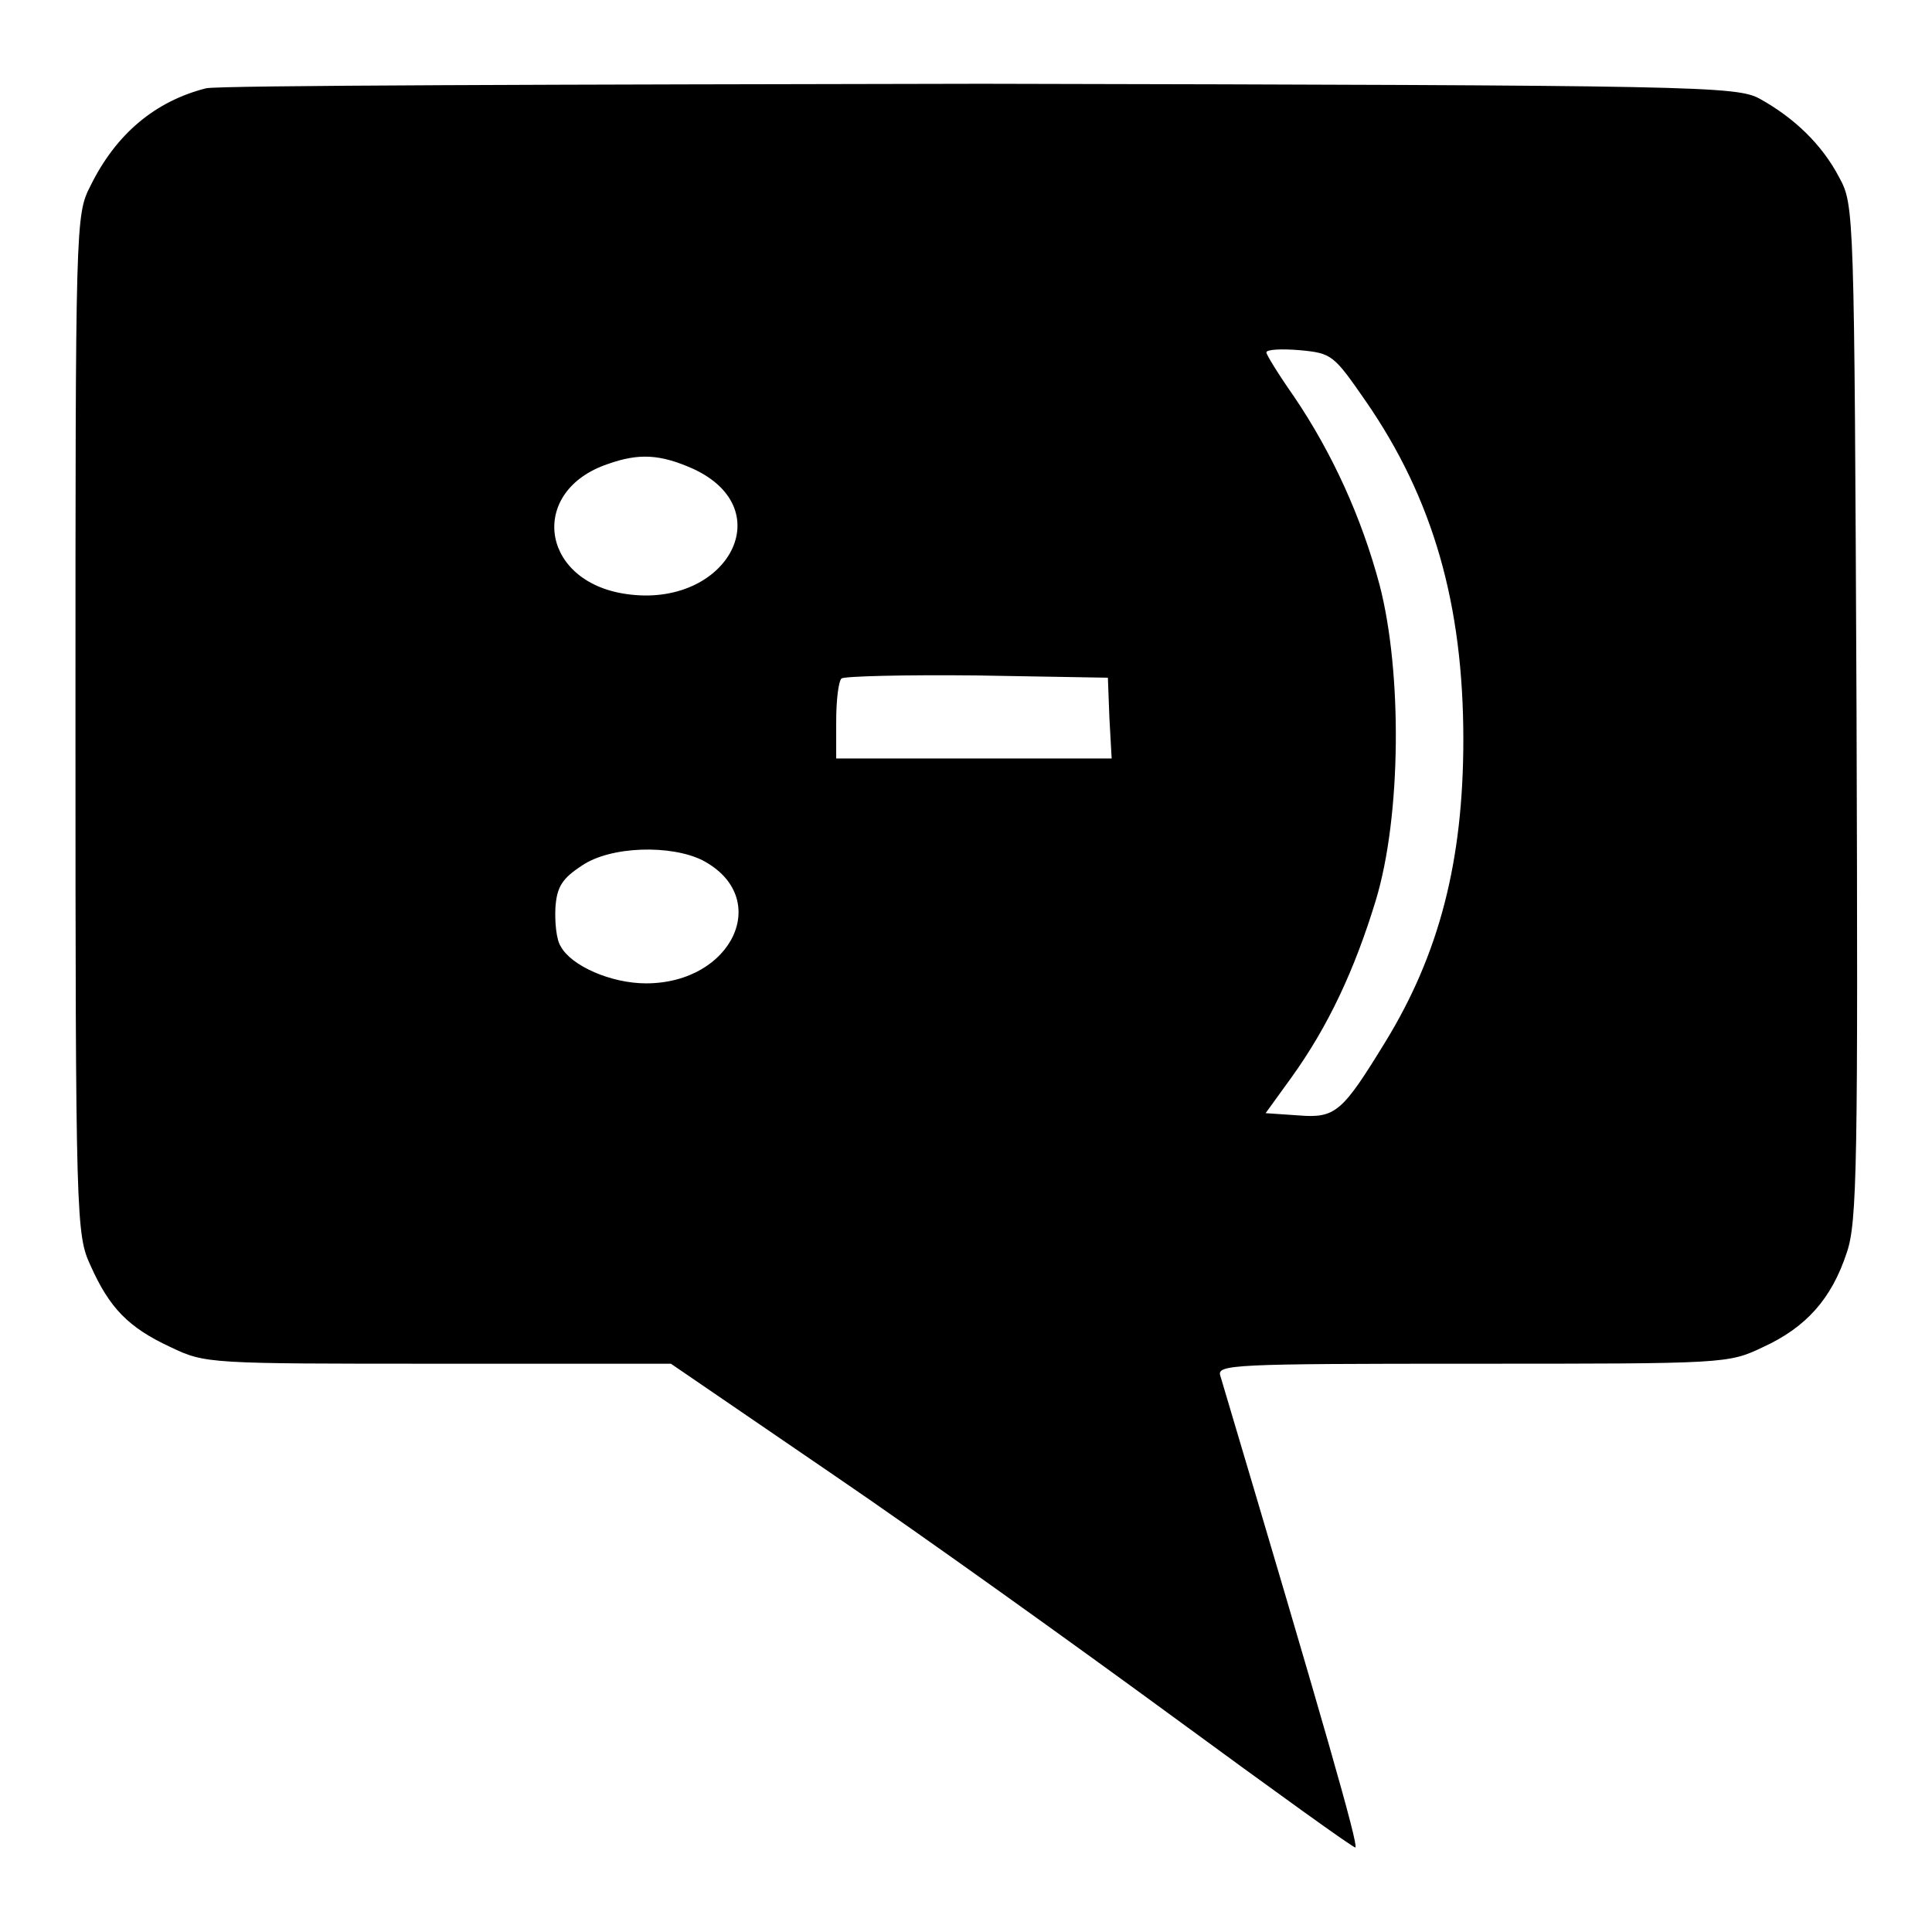
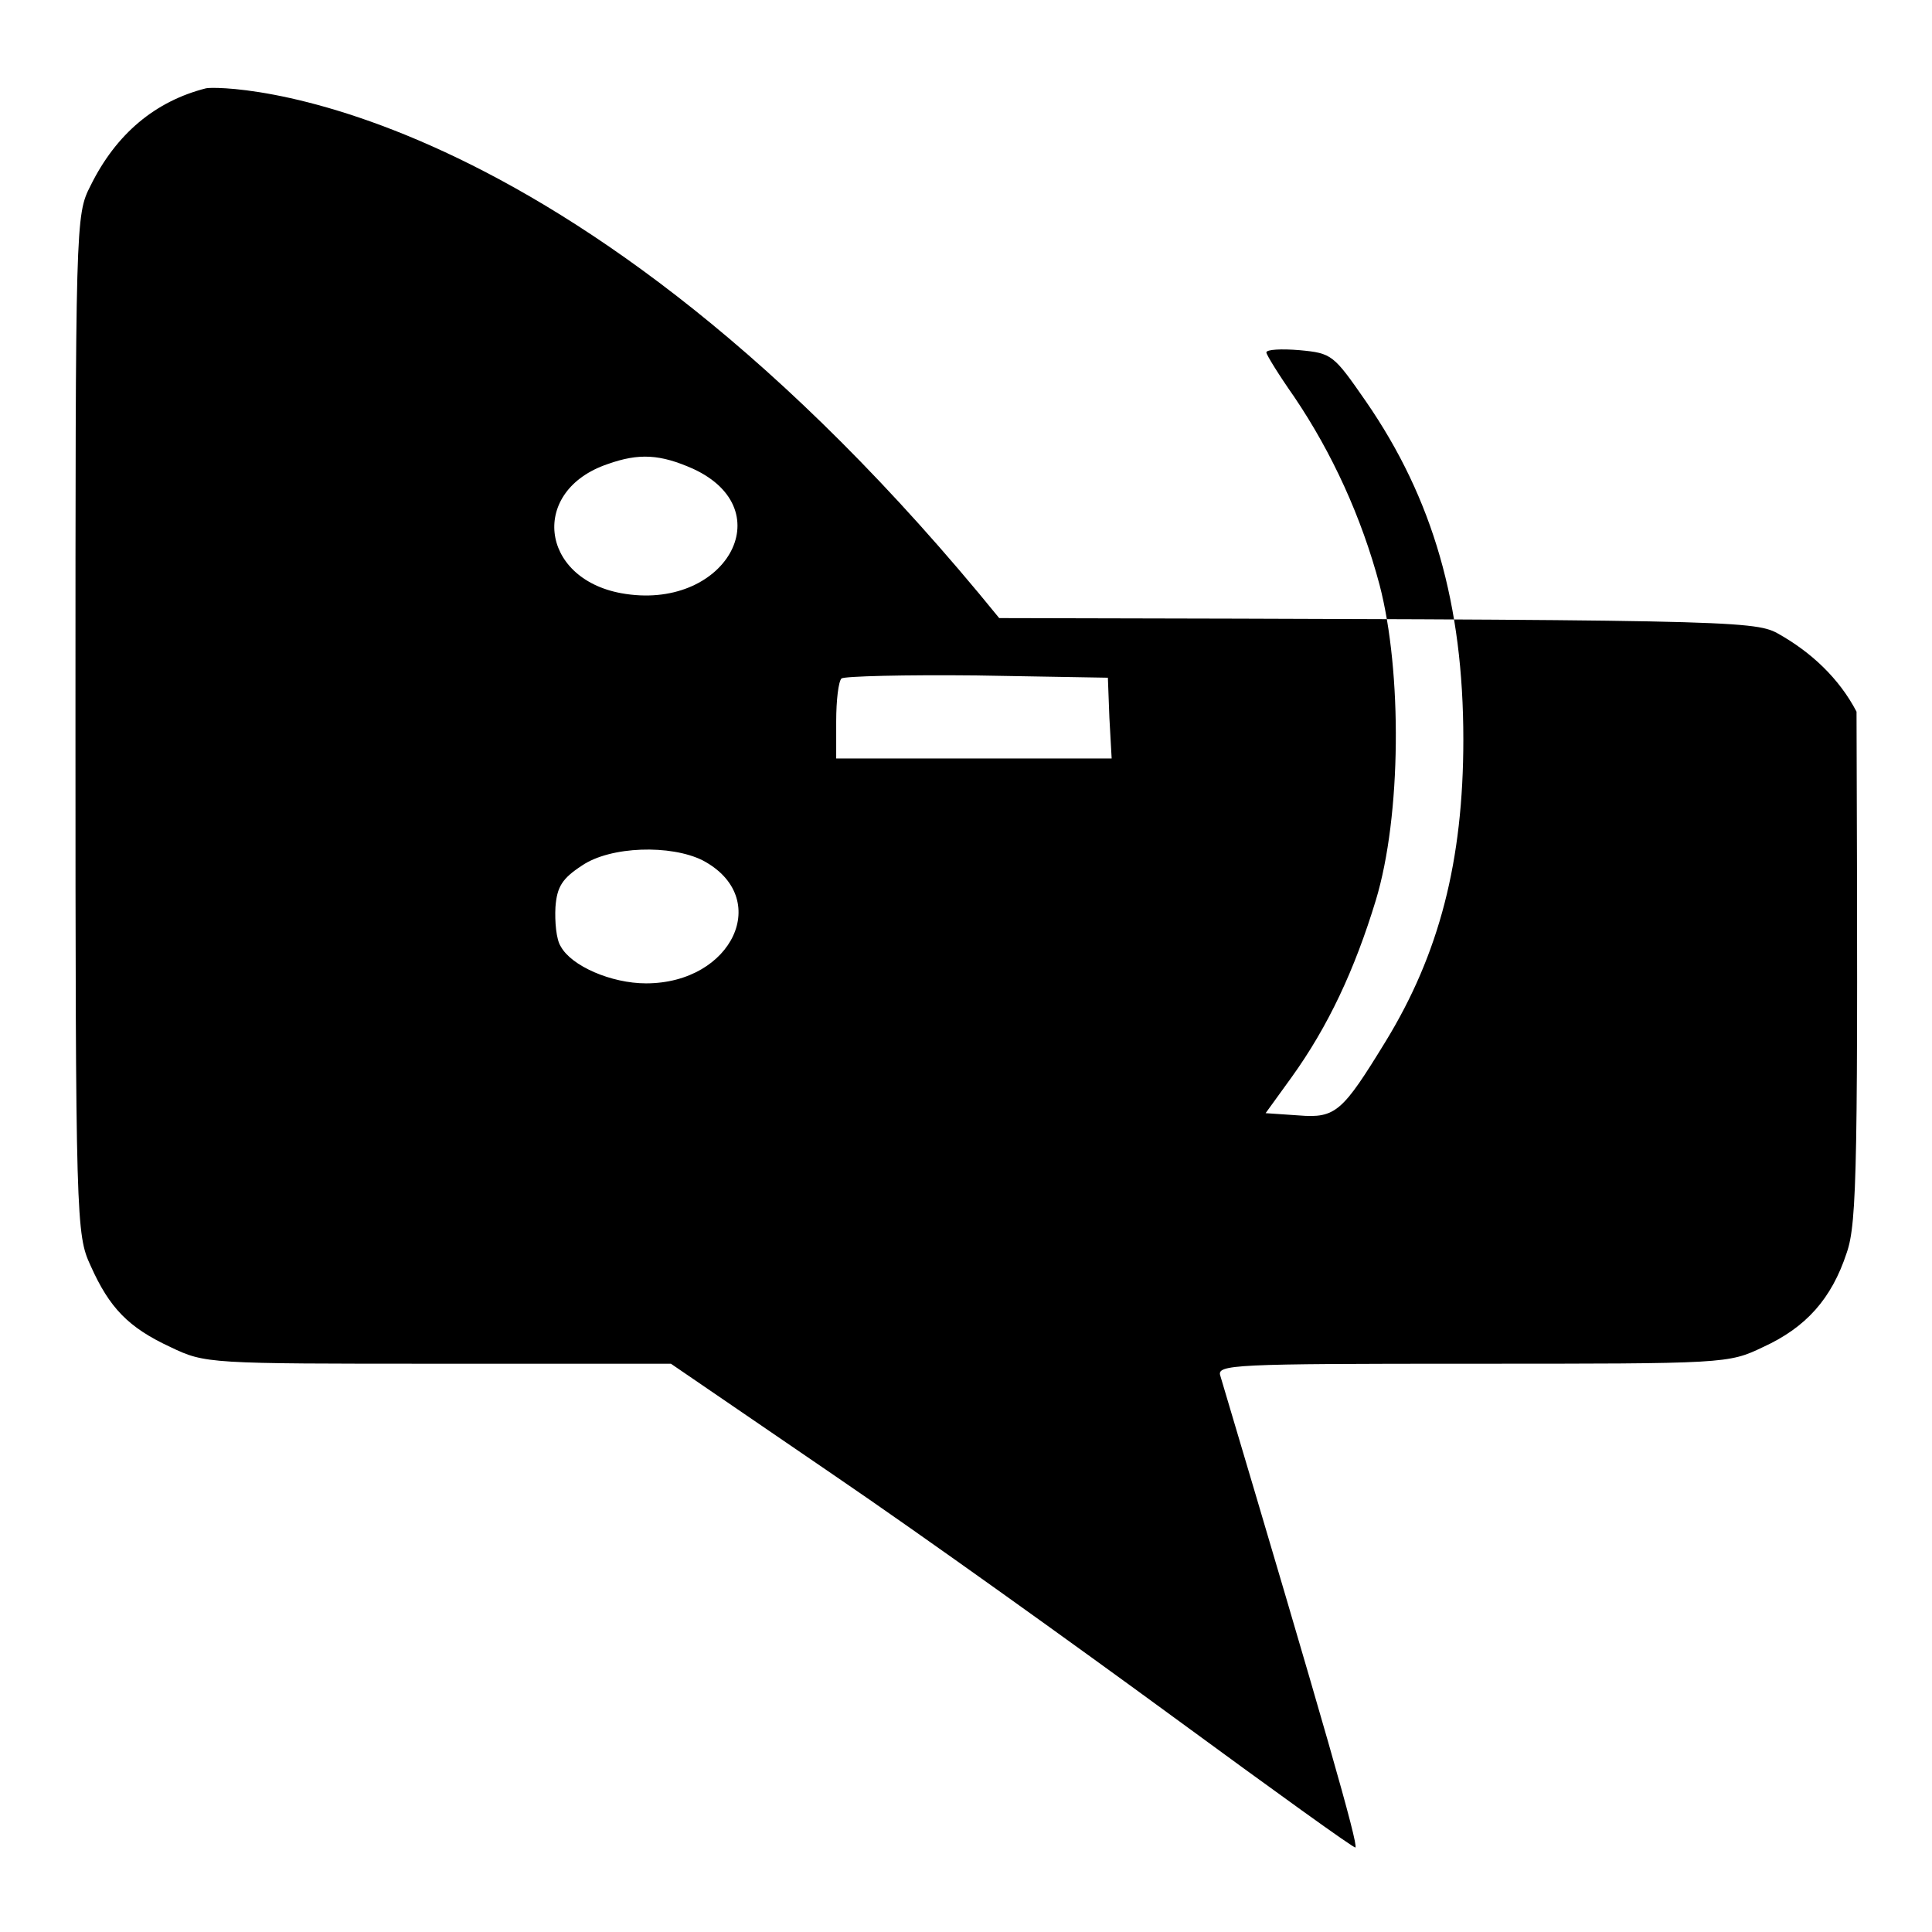
<svg xmlns="http://www.w3.org/2000/svg" version="1.1" x="0px" y="0px" viewBox="0 0 256 256" enable-background="new 0 0 256 256" xml:space="preserve">
  <g>
    <g>
-       <path fill="#000000" d="M27.3,11.7c-6.7,1.7-11.9,6-15.3,12.9c-2,3.9-2,4.6-2,71.4c0,65.9,0.1,67.6,2,71.7  c2.5,5.6,5,8.2,10.6,10.8c4.6,2.2,5,2.2,35.5,2.2h30.8l21.5,14.7c11.9,8.1,32.1,22.6,45.2,32.2c13.1,9.6,23.9,17.4,24,17.2  c0.4-0.4-4-15.8-17.9-62.5c-0.5-1.5,1.6-1.6,33.4-1.6c33.6,0,33.9,0,38.5-2.2c5.7-2.6,9.1-6.4,11.1-12.5c1.4-4,1.5-11.9,1.3-71.7  c-0.3-66.7-0.3-67.1-2.3-70.8c-2.3-4.4-6-7.9-10.5-10.4c-3.1-1.7-7.7-1.8-103.1-2C75,11.2,28.9,11.3,27.3,11.7z M181,53.2  c8.9,12.9,12.9,26.9,12.9,44.8c0,16.1-3.2,28.4-10.3,40c-5.7,9.3-6.6,10.2-11.5,9.8l-4.4-0.3l3.4-4.7c4.9-6.8,8.4-14.3,11.2-23.5  c3.4-11.2,3.5-30.3,0.5-41.8c-2.4-9-6.3-17.5-11.3-24.9c-2.1-3-3.7-5.6-3.7-5.9c0-0.4,2-0.5,4.4-0.3C176.5,46.8,176.7,47,181,53.2  z M91.8,62.1c12,5.5,4.2,19-9.5,16.5C71.5,76.6,70.2,65,80.5,61.5C84.7,60,87.5,60.2,91.8,62.1z M147,95.1l0.3,5.4H129h-18.2v-4.9  c0-2.8,0.3-5.3,0.7-5.7c0.4-0.3,8.4-0.5,17.9-0.4l17.4,0.3L147,95.1z M93.1,114c9.3,4.9,4,16.3-7.5,16.3c-4.6,0-9.9-2.3-11.3-4.9  c-0.6-0.9-0.8-3.3-0.7-5.2c0.2-2.7,0.9-3.8,3.5-5.5C80.9,112.1,88.9,111.9,93.1,114z" />
+       <path fill="#000000" d="M27.3,11.7c-6.7,1.7-11.9,6-15.3,12.9c-2,3.9-2,4.6-2,71.4c0,65.9,0.1,67.6,2,71.7  c2.5,5.6,5,8.2,10.6,10.8c4.6,2.2,5,2.2,35.5,2.2h30.8l21.5,14.7c11.9,8.1,32.1,22.6,45.2,32.2c13.1,9.6,23.9,17.4,24,17.2  c0.4-0.4-4-15.8-17.9-62.5c-0.5-1.5,1.6-1.6,33.4-1.6c33.6,0,33.9,0,38.5-2.2c5.7-2.6,9.1-6.4,11.1-12.5c1.4-4,1.5-11.9,1.3-71.7  c-2.3-4.4-6-7.9-10.5-10.4c-3.1-1.7-7.7-1.8-103.1-2C75,11.2,28.9,11.3,27.3,11.7z M181,53.2  c8.9,12.9,12.9,26.9,12.9,44.8c0,16.1-3.2,28.4-10.3,40c-5.7,9.3-6.6,10.2-11.5,9.8l-4.4-0.3l3.4-4.7c4.9-6.8,8.4-14.3,11.2-23.5  c3.4-11.2,3.5-30.3,0.5-41.8c-2.4-9-6.3-17.5-11.3-24.9c-2.1-3-3.7-5.6-3.7-5.9c0-0.4,2-0.5,4.4-0.3C176.5,46.8,176.7,47,181,53.2  z M91.8,62.1c12,5.5,4.2,19-9.5,16.5C71.5,76.6,70.2,65,80.5,61.5C84.7,60,87.5,60.2,91.8,62.1z M147,95.1l0.3,5.4H129h-18.2v-4.9  c0-2.8,0.3-5.3,0.7-5.7c0.4-0.3,8.4-0.5,17.9-0.4l17.4,0.3L147,95.1z M93.1,114c9.3,4.9,4,16.3-7.5,16.3c-4.6,0-9.9-2.3-11.3-4.9  c-0.6-0.9-0.8-3.3-0.7-5.2c0.2-2.7,0.9-3.8,3.5-5.5C80.9,112.1,88.9,111.9,93.1,114z" />
    </g>
  </g>
</svg>